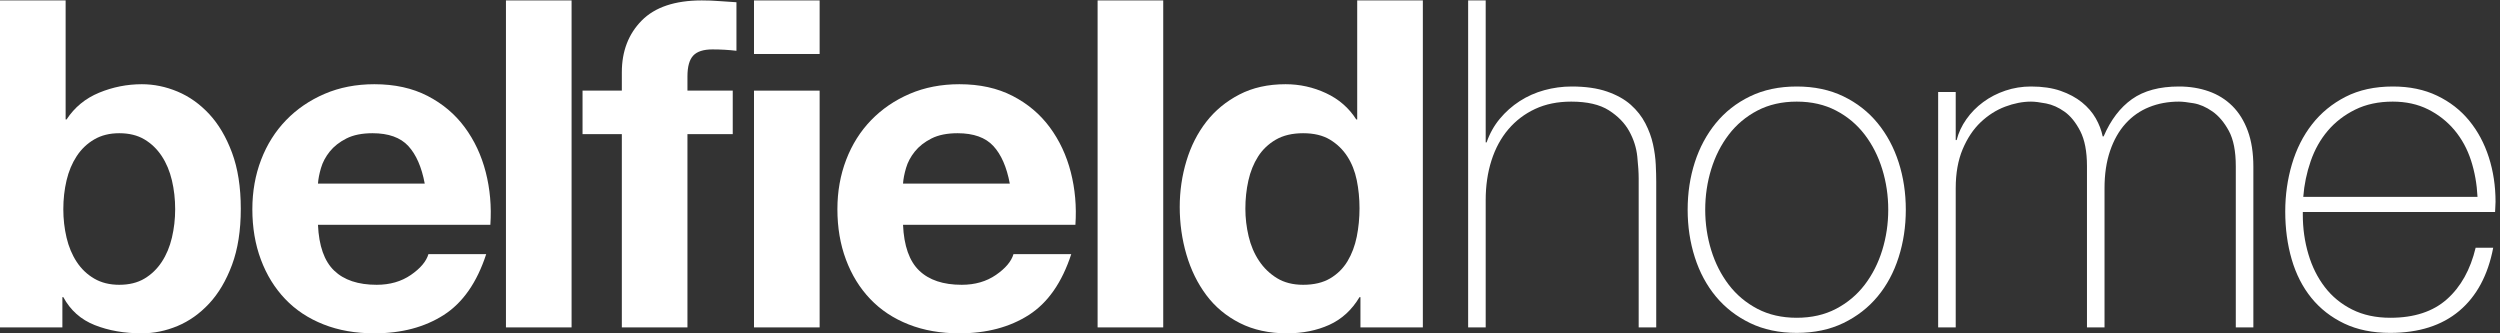
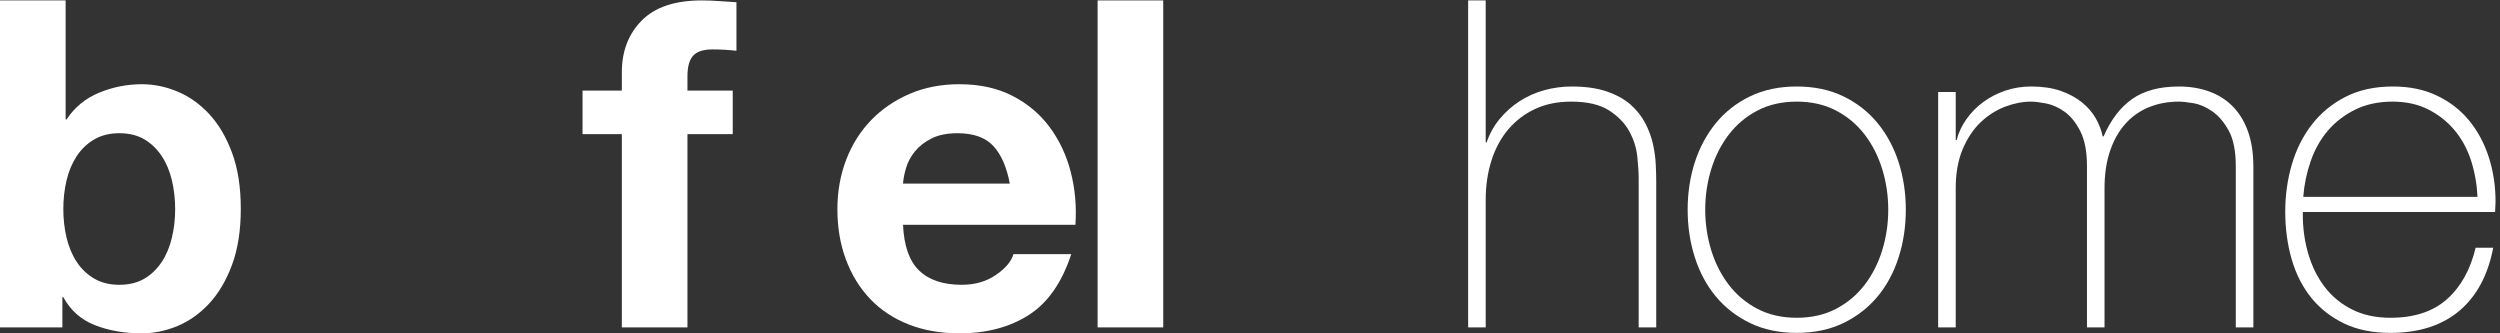
<svg xmlns="http://www.w3.org/2000/svg" version="1.1" viewBox="0 0 195 26" height="26px" width="195px">
  <rect x="0" y="0" width="195" height="26" fill="#333333" stroke="none" />
  <title>logo/white</title>
  <g fill-rule="evenodd" fill="none" stroke-width="1" stroke="none" id="Symbols">
    <g fill="#FFFFFF" transform="translate(-40, -29)" id="Navigation">
      <g transform="translate(40, 29)" id="logo/white">
        <path id="Fill-1" d="M13.41,14.07 C13.241,13.355 12.978,12.725 12.617,12.177 C12.257,11.63 11.806,11.195 11.265,10.873 C10.724,10.551 10.07,10.391 9.3,10.391 C8.555,10.391 7.907,10.551 7.354,10.873 C6.801,11.195 6.344,11.63 5.984,12.177 C5.624,12.725 5.359,13.355 5.191,14.07 C5.023,14.784 4.939,15.534 4.939,16.32 C4.939,17.083 5.023,17.82 5.191,18.535 C5.359,19.249 5.624,19.881 5.984,20.428 C6.344,20.976 6.801,21.411 7.354,21.732 C7.907,22.054 8.555,22.214 9.3,22.214 C10.07,22.214 10.724,22.054 11.265,21.732 C11.806,21.411 12.257,20.976 12.617,20.428 C12.978,19.881 13.241,19.249 13.41,18.535 C13.578,17.82 13.663,17.083 13.663,16.32 C13.663,15.534 13.578,14.784 13.41,14.07 Z M5.119,0.033 L5.119,9.319 L5.191,9.319 C5.816,8.367 6.663,7.671 7.733,7.23 C8.802,6.789 9.914,6.569 11.067,6.569 C12.005,6.569 12.93,6.76 13.843,7.14 C14.756,7.522 15.579,8.105 16.312,8.89 C17.045,9.676 17.64,10.683 18.097,11.909 C18.553,13.135 18.782,14.595 18.782,16.285 C18.782,17.976 18.553,19.434 18.097,20.661 C17.64,21.887 17.045,22.893 16.312,23.679 C15.579,24.464 14.756,25.048 13.843,25.43 C12.93,25.809 12.005,26 11.067,26 C9.697,26 8.471,25.786 7.39,25.357 C6.309,24.929 5.491,24.202 4.939,23.178 L4.866,23.178 L4.866,25.536 L0,25.536 L0,0.033 L5.119,0.033 L5.119,0.033 Z" />
-         <path id="Fill-3" d="M31.85,11.391 C31.237,10.725 30.305,10.391 29.056,10.391 C28.238,10.391 27.559,10.528 27.019,10.802 C26.478,11.076 26.046,11.416 25.721,11.82 C25.397,12.225 25.168,12.654 25.037,13.105 C24.904,13.559 24.826,13.963 24.802,14.32 L33.129,14.32 C32.889,13.034 32.462,12.057 31.85,11.391 Z M26.064,21.107 C26.832,21.846 27.939,22.214 29.38,22.214 C30.413,22.214 31.303,21.958 32.048,21.446 C32.792,20.934 33.249,20.392 33.418,19.821 L37.924,19.821 C37.203,22.035 36.097,23.62 34.608,24.572 C33.117,25.524 31.315,26 29.2,26 C27.734,26 26.411,25.769 25.235,25.303 C24.057,24.84 23.059,24.179 22.242,23.321 C21.425,22.464 20.794,21.441 20.349,20.249 C19.904,19.06 19.683,17.749 19.683,16.32 C19.683,14.94 19.911,13.654 20.367,12.462 C20.824,11.272 21.473,10.242 22.314,9.373 C23.155,8.504 24.158,7.819 25.324,7.319 C26.49,6.819 27.782,6.569 29.2,6.569 C30.786,6.569 32.168,6.873 33.346,7.48 C34.523,8.087 35.491,8.903 36.247,9.926 C37.005,10.951 37.551,12.118 37.888,13.427 C38.224,14.736 38.345,16.106 38.248,17.535 L24.802,17.535 C24.874,19.178 25.294,20.369 26.064,21.107 L26.064,21.107 Z" />
-         <polygon points="39.464 25.537 44.583 25.537 44.583 0.033 39.464 0.033" id="Fill-4" />
        <path id="Fill-5" d="M45.438,10.462 L45.438,7.069 L48.503,7.069 L48.503,5.64 C48.503,3.997 49.019,2.652 50.052,1.604 C51.086,0.557 52.648,0.033 54.739,0.033 C55.195,0.033 55.652,0.05 56.109,0.086 C56.565,0.122 57.01,0.152 57.443,0.175 L57.443,3.961 C56.841,3.89 56.217,3.854 55.568,3.854 C54.871,3.854 54.373,4.015 54.072,4.337 C53.771,4.658 53.621,5.199 53.621,5.961 L53.621,7.069 L57.154,7.069 L57.154,10.462 L53.621,10.462 L53.621,25.536 L48.503,25.536 L48.503,10.462 L45.438,10.462" />
-         <path id="Fill-6" d="M58.812,25.537 L63.931,25.537 L63.931,7.069 L58.812,7.069 L58.812,25.537 Z M58.812,4.211 L63.931,4.211 L63.931,0.033 L58.812,0.033 L58.812,4.211 Z" />
        <path id="Fill-7" d="M77.484,11.391 C76.871,10.725 75.939,10.391 74.69,10.391 C73.873,10.391 73.193,10.528 72.653,10.802 C72.112,11.076 71.68,11.416 71.355,11.82 C71.031,12.225 70.802,12.654 70.671,13.105 C70.538,13.559 70.46,13.963 70.436,14.32 L78.764,14.32 C78.523,13.034 78.097,12.057 77.484,11.391 Z M71.698,21.107 C72.467,21.846 73.573,22.214 75.014,22.214 C76.047,22.214 76.937,21.958 77.682,21.446 C78.427,20.934 78.883,20.392 79.052,19.821 L83.558,19.821 C82.837,22.035 81.731,23.62 80.242,24.572 C78.751,25.524 76.949,26 74.834,26 C73.368,26 72.046,25.769 70.869,25.303 C69.691,24.84 68.694,24.179 67.876,23.321 C67.059,22.464 66.429,21.441 65.984,20.249 C65.539,19.06 65.317,17.749 65.317,16.32 C65.317,14.94 65.545,13.654 66.002,12.462 C66.458,11.272 67.107,10.242 67.948,9.373 C68.79,8.504 69.793,7.819 70.958,7.319 C72.124,6.819 73.416,6.569 74.834,6.569 C76.42,6.569 77.802,6.873 78.98,7.48 C80.157,8.087 81.125,8.903 81.881,9.926 C82.639,10.951 83.185,12.118 83.522,13.427 C83.858,14.736 83.979,16.106 83.882,17.535 L70.436,17.535 C70.508,19.178 70.928,20.369 71.698,21.107 L71.698,21.107 Z" />
        <polygon points="85.613 25.537 90.732 25.537 90.732 0.033 85.613 0.033" id="Fill-8" />
-         <path id="Fill-9" d="M105.827,14.053 C105.682,13.351 105.435,12.731 105.087,12.195 C104.739,11.659 104.288,11.225 103.736,10.891 C103.182,10.558 102.486,10.391 101.645,10.391 C100.803,10.391 100.095,10.558 99.518,10.891 C98.941,11.225 98.478,11.665 98.13,12.212 C97.781,12.761 97.529,13.385 97.373,14.087 C97.216,14.791 97.139,15.523 97.139,16.285 C97.139,16.999 97.223,17.713 97.391,18.428 C97.559,19.143 97.829,19.779 98.202,20.339 C98.574,20.899 99.043,21.352 99.607,21.697 C100.172,22.042 100.852,22.214 101.645,22.214 C102.486,22.214 103.188,22.048 103.754,21.714 C104.318,21.38 104.769,20.934 105.106,20.374 C105.441,19.816 105.682,19.178 105.827,18.463 C105.97,17.749 106.042,17.011 106.042,16.249 C106.042,15.487 105.97,14.755 105.827,14.053 Z M106.042,23.178 C105.441,24.179 104.655,24.899 103.681,25.34 C102.708,25.78 101.608,26 100.383,26 C98.988,26 97.763,25.732 96.706,25.197 C95.648,24.661 94.777,23.935 94.092,23.018 C93.408,22.101 92.89,21.048 92.542,19.857 C92.193,18.666 92.019,17.428 92.019,16.142 C92.019,14.904 92.193,13.708 92.542,12.552 C92.89,11.397 93.408,10.38 94.092,9.498 C94.777,8.617 95.636,7.909 96.67,7.373 C97.703,6.836 98.905,6.569 100.275,6.569 C101.379,6.569 102.432,6.801 103.429,7.266 C104.426,7.73 105.214,8.415 105.79,9.319 L105.862,9.319 L105.862,0.033 L110.982,0.033 L110.982,25.536 L106.115,25.536 L106.115,23.178 L106.042,23.178 L106.042,23.178 Z" />
        <path id="Fill-10" d="M115.884,0.033 L115.884,11.105 L115.956,11.105 C116.196,10.414 116.538,9.802 116.984,9.266 C117.429,8.73 117.945,8.272 118.534,7.89 C119.122,7.51 119.766,7.224 120.462,7.033 C121.159,6.843 121.868,6.747 122.589,6.747 C123.671,6.747 124.59,6.879 125.347,7.14 C126.104,7.403 126.723,7.747 127.204,8.176 C127.684,8.605 128.063,9.087 128.339,9.623 C128.615,10.159 128.814,10.7 128.934,11.248 C129.054,11.796 129.126,12.326 129.15,12.838 C129.174,13.351 129.186,13.797 129.186,14.177 L129.186,25.536 L127.817,25.536 L127.817,13.927 C127.817,13.475 127.781,12.904 127.709,12.212 C127.637,11.523 127.426,10.861 127.077,10.23 C126.729,9.6 126.201,9.058 125.492,8.605 C124.782,8.153 123.802,7.926 122.554,7.926 C121.496,7.926 120.558,8.117 119.741,8.498 C118.924,8.879 118.228,9.409 117.65,10.088 C117.074,10.766 116.635,11.576 116.335,12.517 C116.034,13.457 115.884,14.487 115.884,15.606 L115.884,25.536 L114.515,25.536 L114.515,0.033 L115.884,0.033" />
        <path id="Fill-11" d="M133.007,16.356 C133.007,17.452 133.164,18.505 133.476,19.518 C133.788,20.529 134.245,21.428 134.846,22.214 C135.446,23 136.192,23.624 137.081,24.09 C137.97,24.554 138.992,24.786 140.145,24.786 C141.299,24.786 142.32,24.554 143.209,24.09 C144.098,23.624 144.843,23 145.445,22.214 C146.045,21.428 146.502,20.529 146.814,19.518 C147.127,18.505 147.283,17.452 147.283,16.356 C147.283,15.261 147.127,14.207 146.814,13.195 C146.502,12.183 146.045,11.284 145.445,10.498 C144.843,9.712 144.098,9.087 143.209,8.623 C142.32,8.159 141.299,7.926 140.145,7.926 C138.992,7.926 137.97,8.159 137.081,8.623 C136.192,9.087 135.446,9.712 134.846,10.498 C134.245,11.284 133.788,12.183 133.476,13.195 C133.164,14.207 133.007,15.261 133.007,16.356 Z M131.637,16.356 C131.637,15.047 131.823,13.814 132.196,12.658 C132.569,11.504 133.116,10.487 133.836,9.605 C134.558,8.724 135.446,8.027 136.504,7.516 C137.561,7.004 138.775,6.747 140.145,6.747 C141.515,6.747 142.728,7.004 143.786,7.516 C144.843,8.027 145.733,8.724 146.454,9.605 C147.175,10.487 147.722,11.504 148.093,12.658 C148.467,13.814 148.653,15.047 148.653,16.356 C148.653,17.667 148.467,18.905 148.093,20.071 C147.722,21.238 147.175,22.256 146.454,23.125 C145.733,23.994 144.843,24.685 143.786,25.197 C142.728,25.708 141.515,25.965 140.145,25.965 C138.775,25.965 137.561,25.708 136.504,25.197 C135.446,24.685 134.558,23.994 133.836,23.125 C133.116,22.256 132.569,21.238 132.196,20.071 C131.823,18.905 131.637,17.667 131.637,16.356 L131.637,16.356 Z" />
        <path id="Fill-12" d="M151.176,7.176 L152.546,7.176 L152.546,10.927 L152.618,10.927 C152.762,10.355 153.015,9.813 153.375,9.302 C153.735,8.79 154.174,8.343 154.691,7.962 C155.208,7.581 155.784,7.283 156.421,7.069 C157.057,6.854 157.725,6.747 158.422,6.747 C159.31,6.747 160.08,6.861 160.729,7.087 C161.379,7.314 161.93,7.611 162.388,7.98 C162.844,8.35 163.205,8.766 163.469,9.229 C163.733,9.695 163.913,10.164 164.01,10.641 L164.082,10.641 C164.634,9.355 165.373,8.385 166.298,7.73 C167.224,7.075 168.444,6.747 169.958,6.747 C170.799,6.747 171.574,6.873 172.283,7.123 C172.992,7.373 173.604,7.754 174.122,8.266 C174.638,8.778 175.041,9.426 175.329,10.212 C175.618,10.998 175.762,11.927 175.762,12.998 L175.762,25.536 L174.392,25.536 L174.392,12.963 C174.392,11.796 174.212,10.88 173.852,10.212 C173.491,9.546 173.064,9.04 172.572,8.695 C172.079,8.35 171.586,8.135 171.094,8.052 C170.601,7.968 170.222,7.926 169.958,7.926 C169.116,7.926 168.341,8.069 167.633,8.355 C166.924,8.64 166.311,9.069 165.794,9.641 C165.277,10.212 164.875,10.922 164.587,11.766 C164.298,12.612 164.153,13.582 164.153,14.677 L164.153,25.536 L162.784,25.536 L162.784,12.963 C162.784,11.82 162.609,10.909 162.262,10.23 C161.913,9.552 161.505,9.046 161.036,8.713 C160.567,8.379 160.086,8.165 159.593,8.069 C159.1,7.974 158.71,7.926 158.422,7.926 C157.774,7.926 157.1,8.057 156.403,8.319 C155.706,8.582 155.07,8.987 154.493,9.533 C153.916,10.082 153.448,10.784 153.087,11.641 C152.726,12.498 152.546,13.511 152.546,14.677 L152.546,25.536 L151.176,25.536 L151.176,7.176" />
        <path id="Fill-13" d="M193.246,15.356 C193.197,14.356 193.029,13.41 192.74,12.517 C192.451,11.624 192.023,10.837 191.457,10.159 C190.89,9.48 190.203,8.939 189.396,8.533 C188.588,8.128 187.667,7.926 186.631,7.926 C185.523,7.926 184.547,8.135 183.703,8.552 C182.86,8.968 182.149,9.516 181.571,10.195 C180.992,10.873 180.547,11.665 180.234,12.57 C179.92,13.475 179.727,14.404 179.655,15.356 L193.246,15.356 Z M179.619,16.535 L179.619,16.749 C179.619,17.82 179.763,18.844 180.053,19.821 C180.341,20.798 180.769,21.655 181.336,22.393 C181.902,23.132 182.613,23.714 183.468,24.143 C184.323,24.572 185.317,24.786 186.45,24.786 C188.306,24.786 189.776,24.304 190.86,23.34 C191.945,22.374 192.691,21.035 193.101,19.321 L194.471,19.321 C194.062,21.464 193.179,23.107 191.822,24.25 C190.464,25.393 188.667,25.965 186.432,25.965 C185.062,25.965 183.866,25.72 182.845,25.233 C181.823,24.744 180.971,24.078 180.285,23.233 C179.601,22.388 179.09,21.387 178.753,20.232 C178.417,19.077 178.249,17.833 178.249,16.499 C178.249,15.213 178.423,13.981 178.772,12.802 C179.12,11.624 179.643,10.588 180.34,9.695 C181.037,8.802 181.908,8.087 182.953,7.551 C183.999,7.016 185.23,6.747 186.649,6.747 C187.946,6.747 189.094,6.985 190.091,7.462 C191.088,7.939 191.924,8.587 192.597,9.409 C193.269,10.23 193.78,11.183 194.128,12.267 C194.477,13.351 194.652,14.511 194.652,15.749 C194.652,15.868 194.646,16.005 194.634,16.16 C194.621,16.314 194.616,16.44 194.616,16.535 L179.619,16.535 L179.619,16.535 Z" />
      </g>
    </g>
  </g>
</svg>